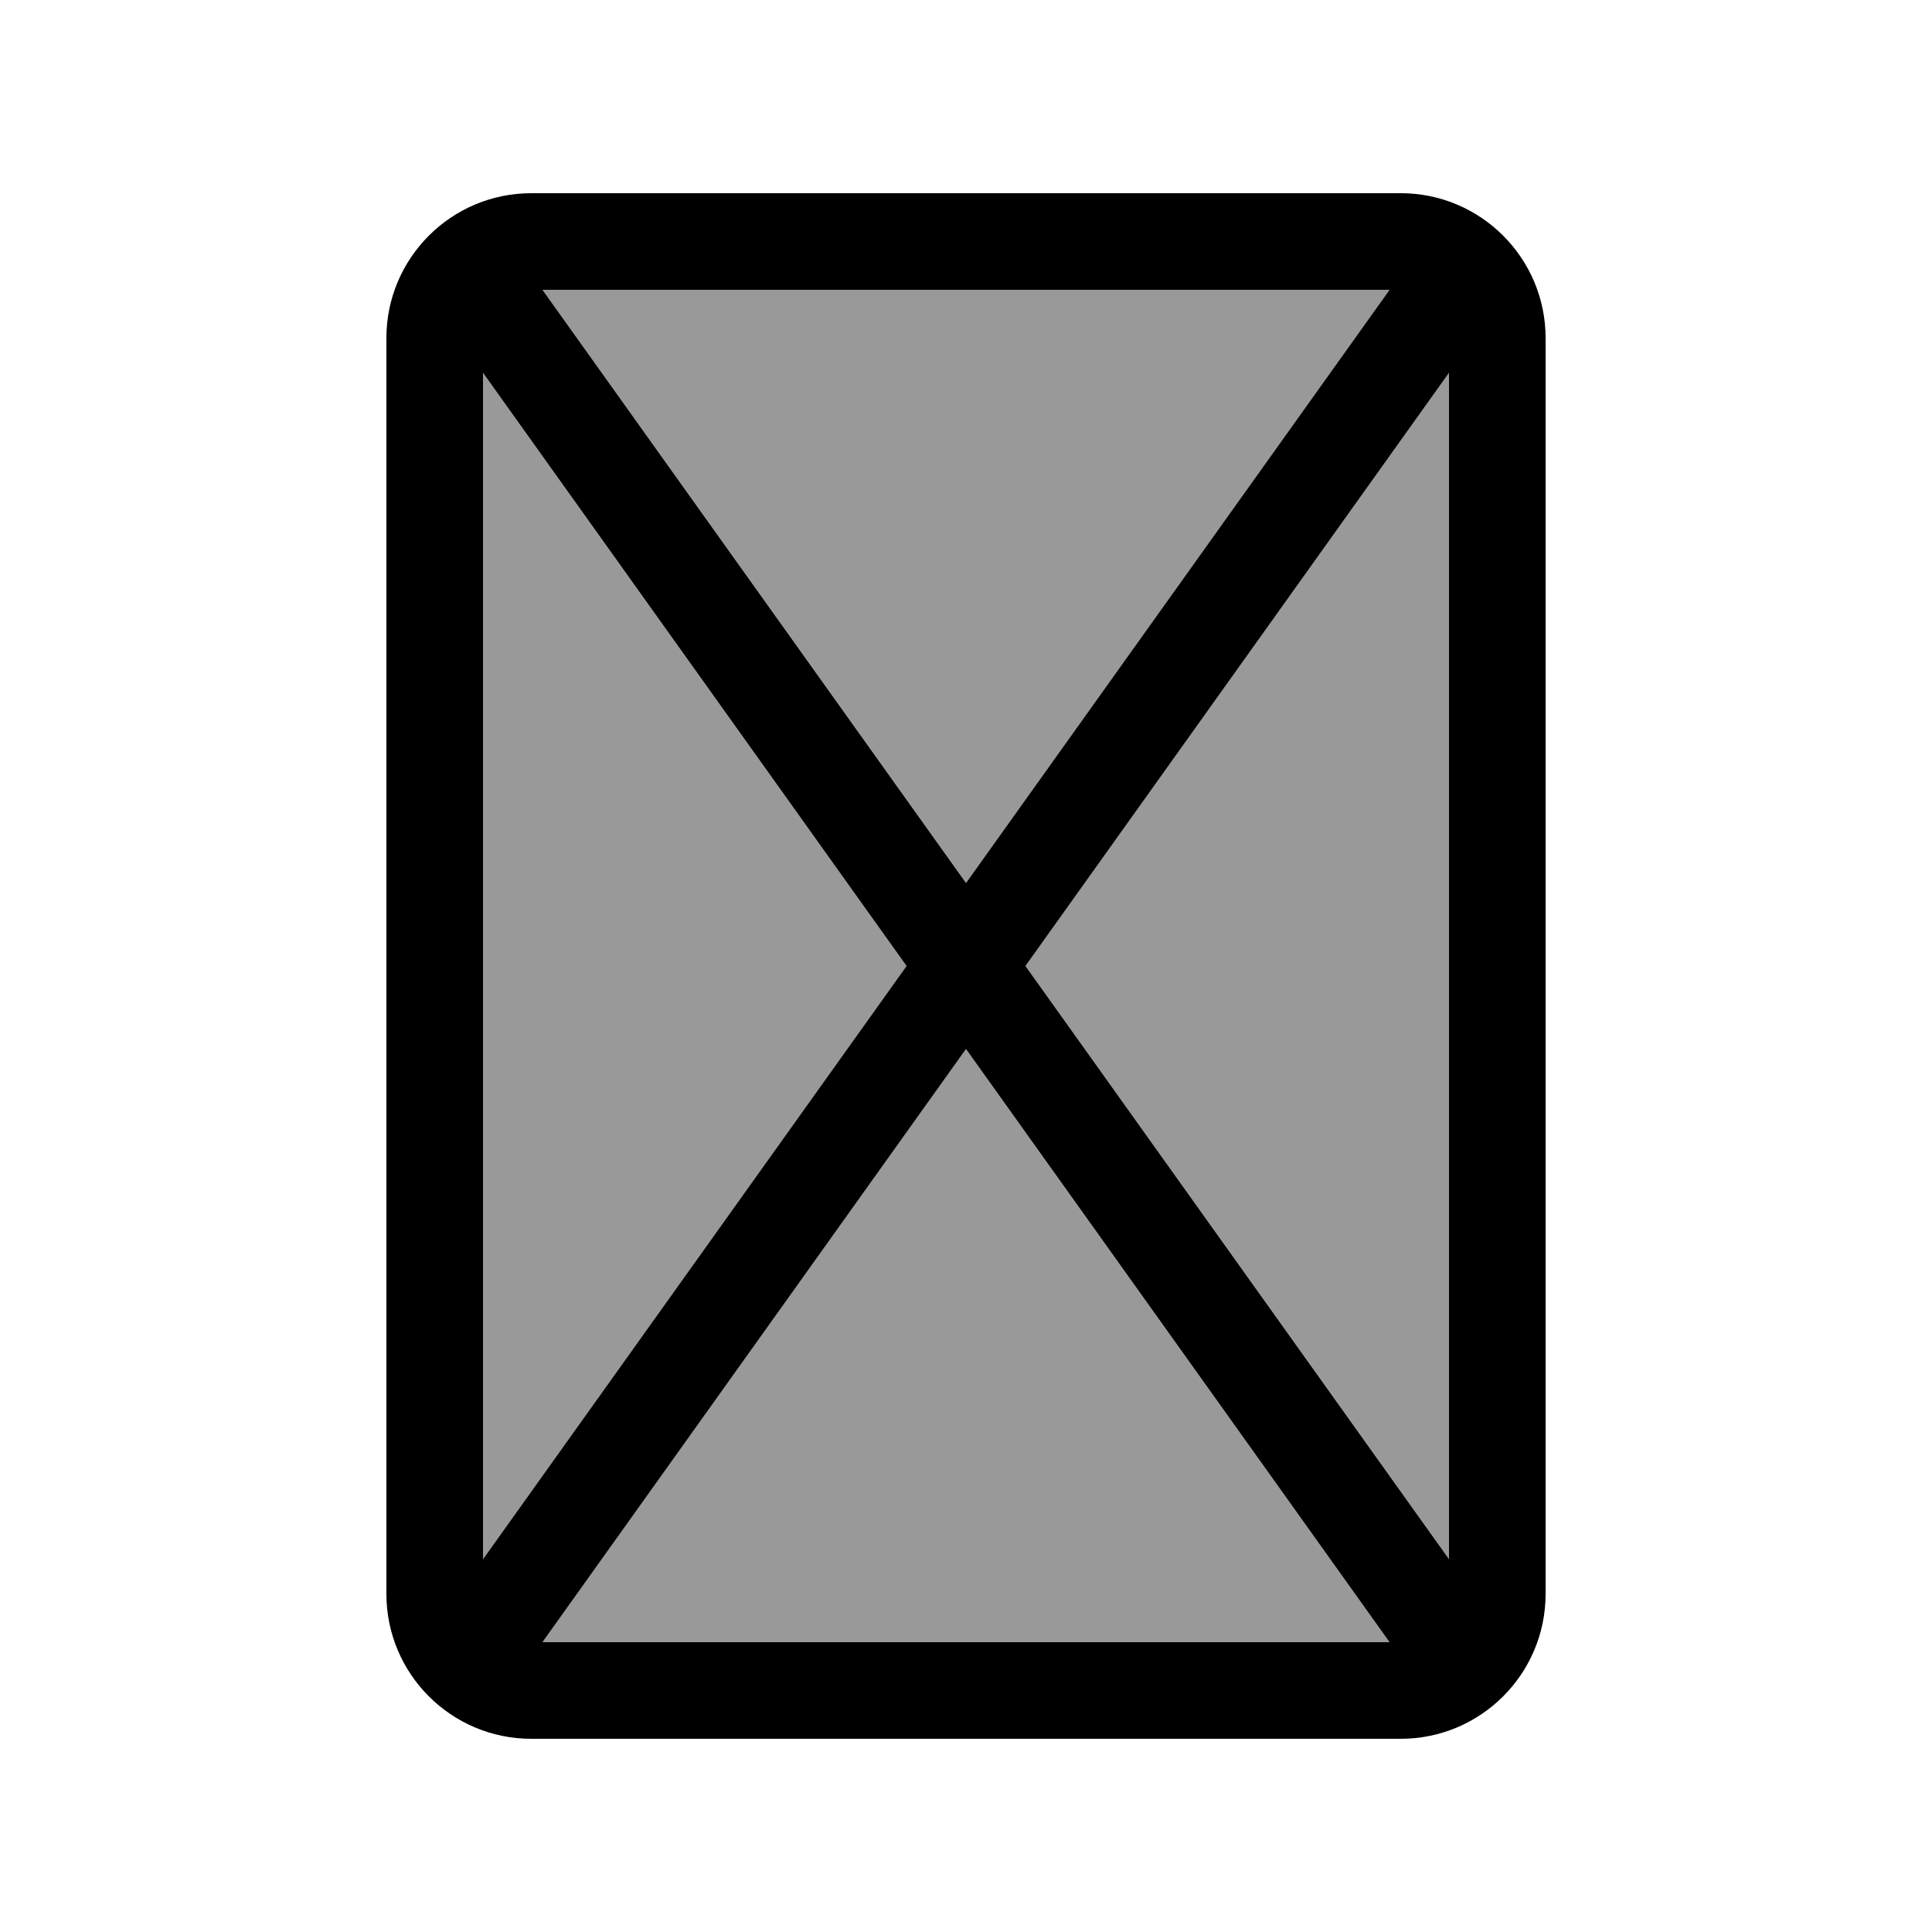
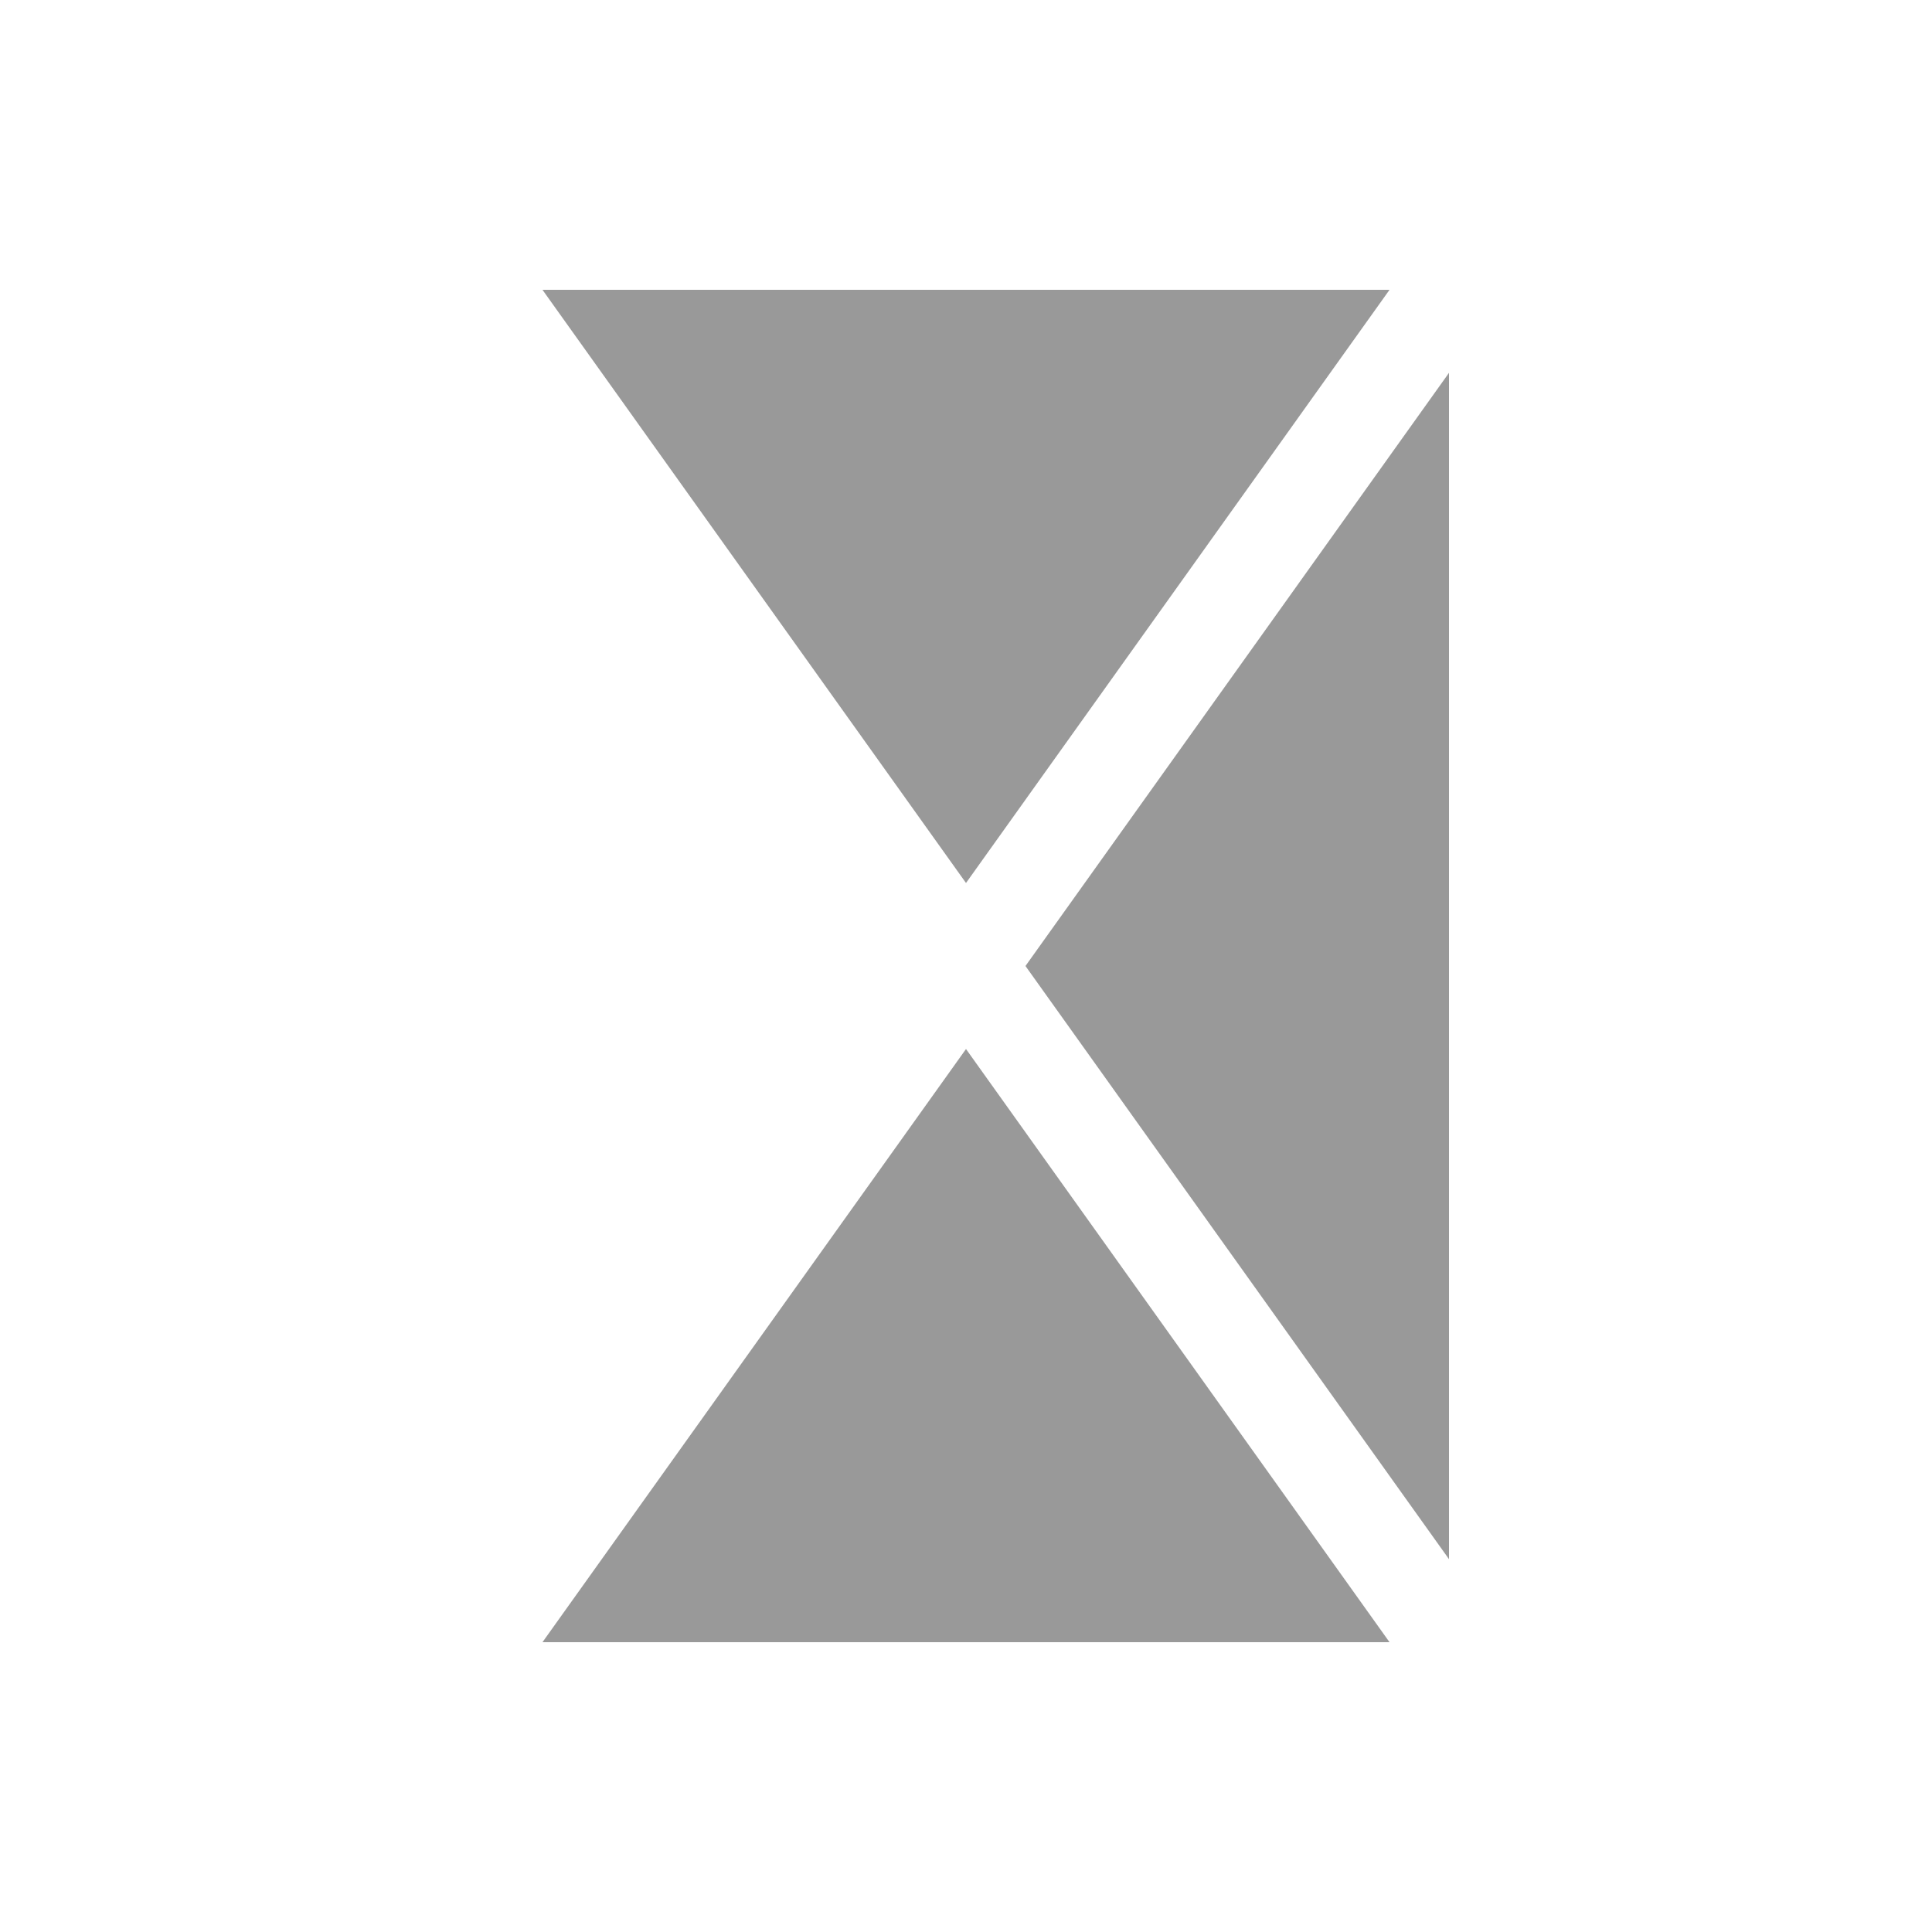
<svg xmlns="http://www.w3.org/2000/svg" viewBox="0 0 640 640">
-   <path opacity=".4" fill="currentColor" d="M160 123.5L160 516.5L300.3 320L160 123.5zM179.7 96L320 292.5L460.3 96L179.7 96zM179.7 544L460.3 544L320 347.5L179.7 544zM339.7 320L480 516.5L480 123.5L339.7 320z" />
-   <path fill="currentColor" d="M160 516.5L300.3 320L160 123.5L160 516.5zM179.7 544L460.3 544L320 347.5L179.7 544zM339.7 320L480 516.5L480 123.5L339.7 320zM460.3 96L179.7 96L320 292.5L460.3 96zM128 112C128 85.5 149.5 64 176 64L464 64C490.5 64 512 85.5 512 112L512 528C512 554.5 490.5 576 464 576L176 576C149.5 576 128 554.5 128 528L128 112z" />
+   <path opacity=".4" fill="currentColor" d="M160 123.5L300.3 320L160 123.5zM179.7 96L320 292.5L460.3 96L179.7 96zM179.7 544L460.3 544L320 347.5L179.7 544zM339.7 320L480 516.5L480 123.5L339.7 320z" />
</svg>